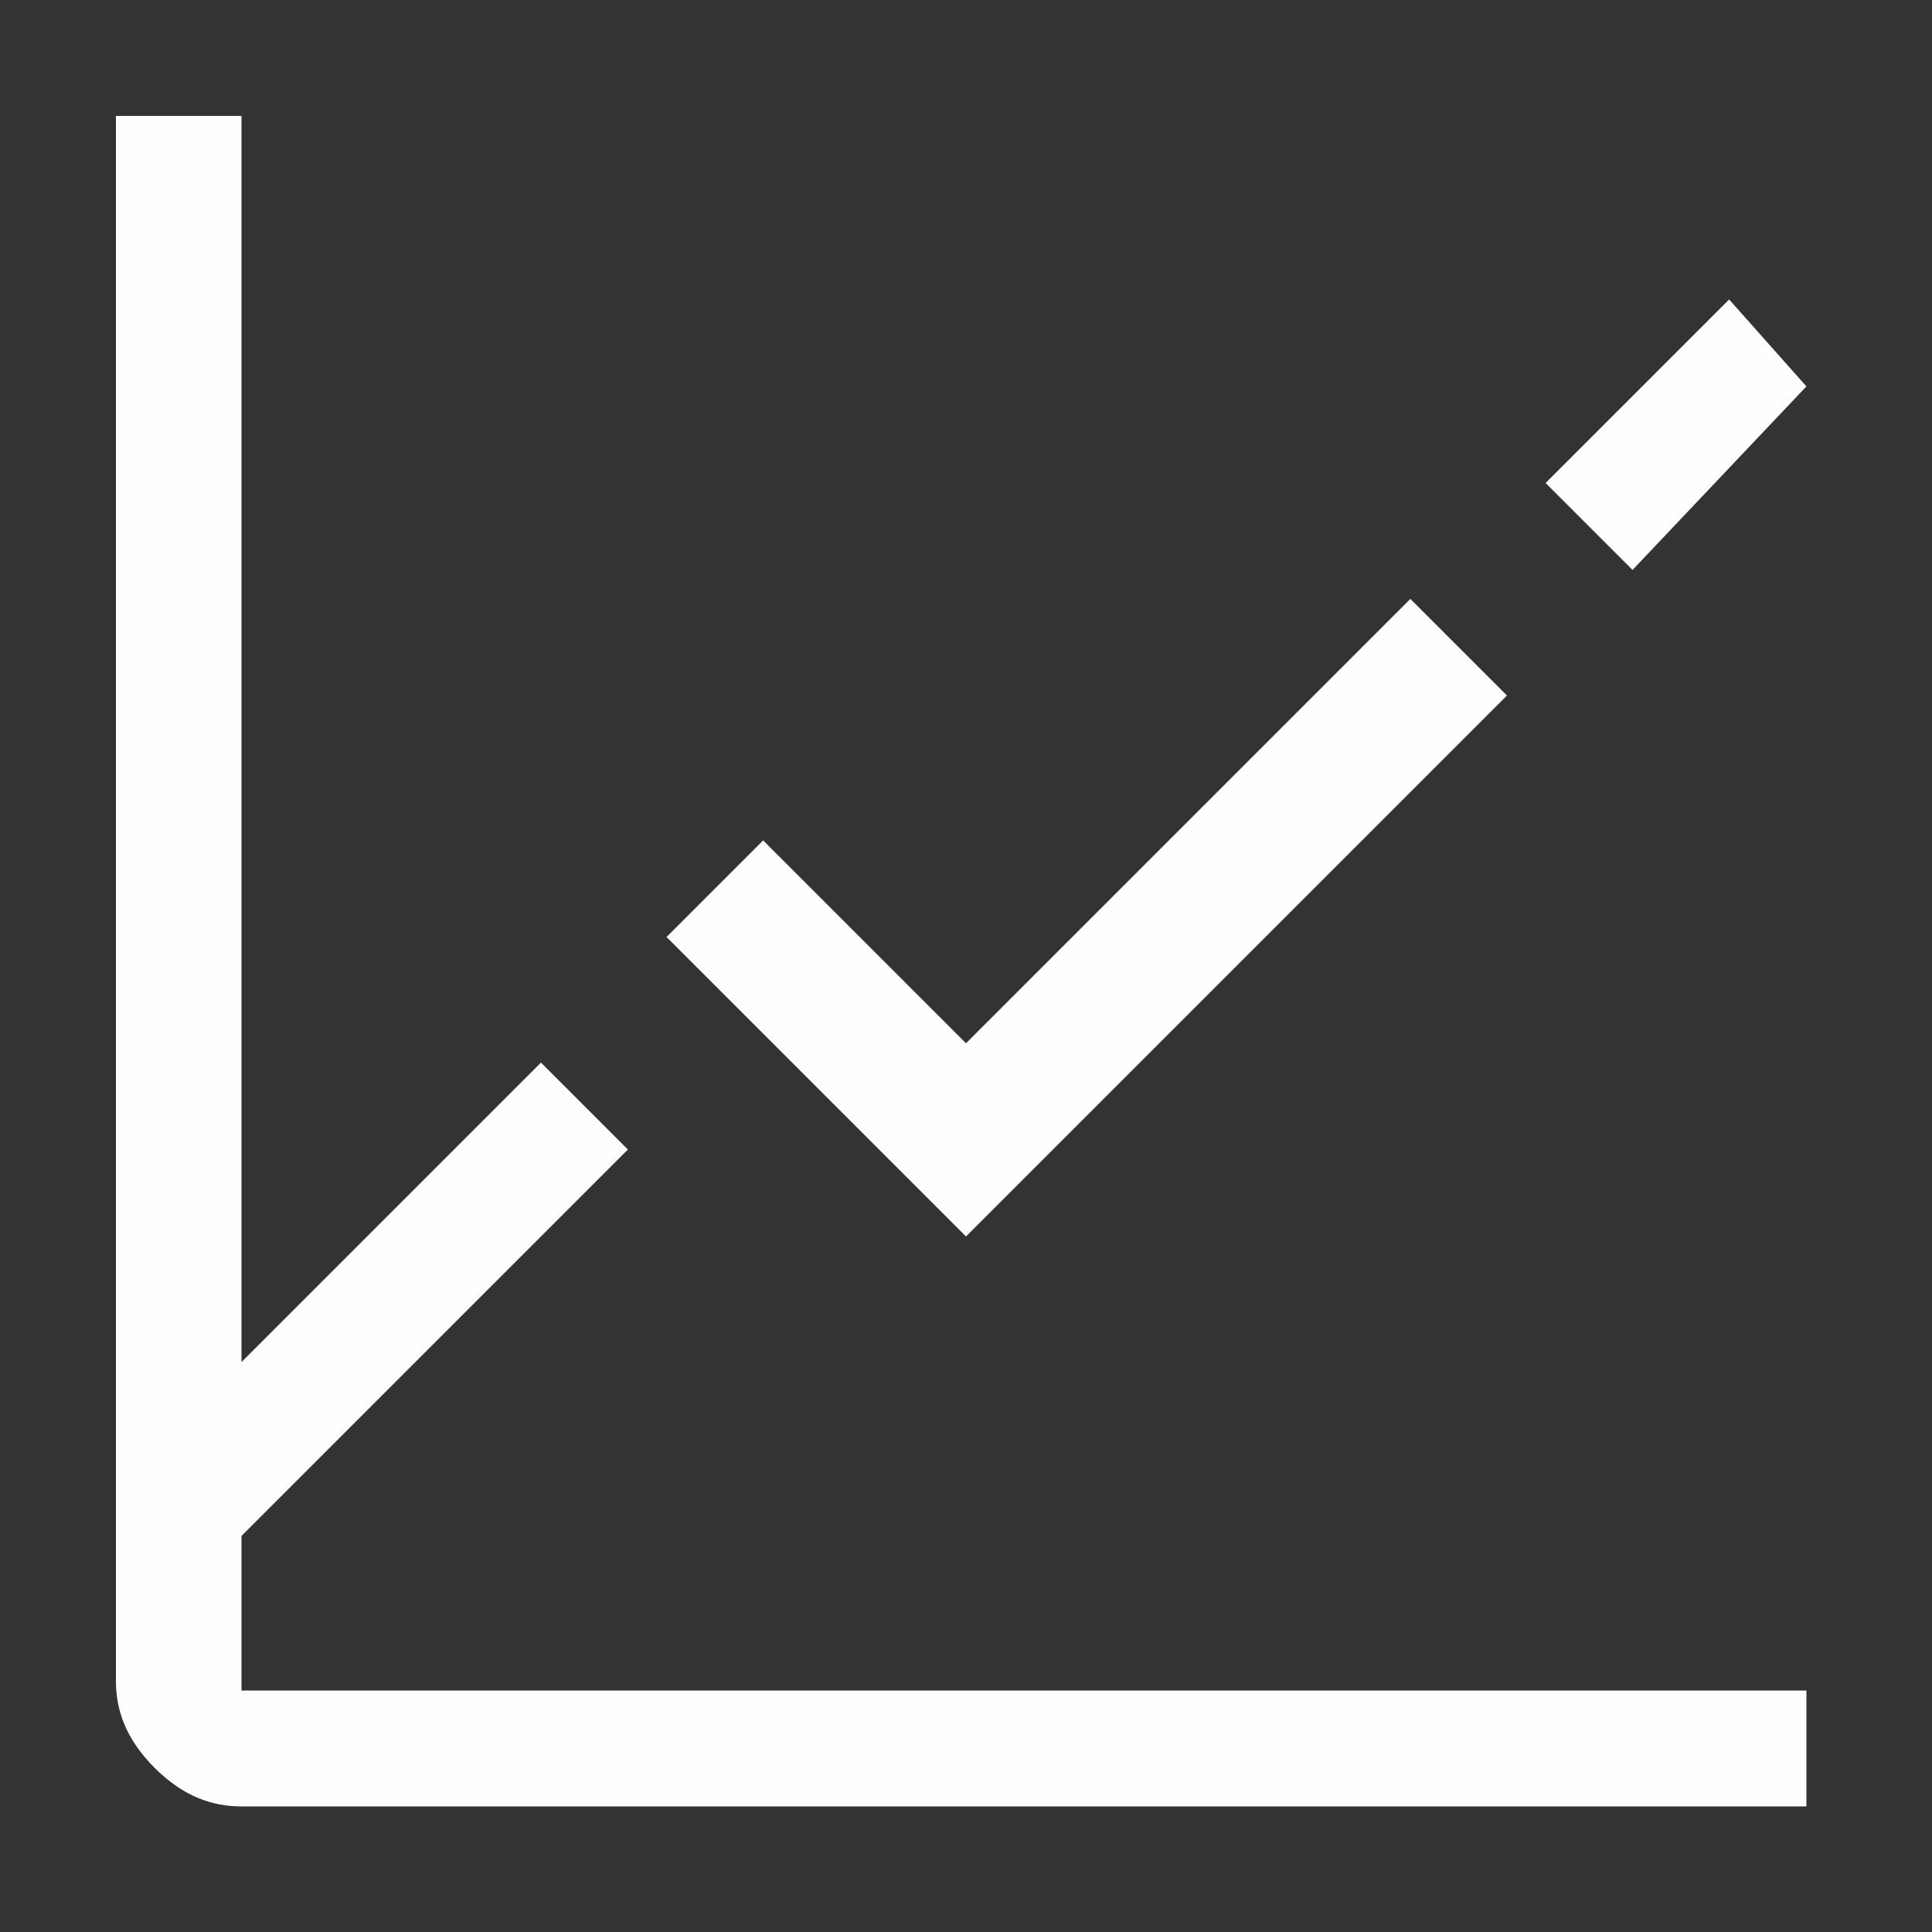
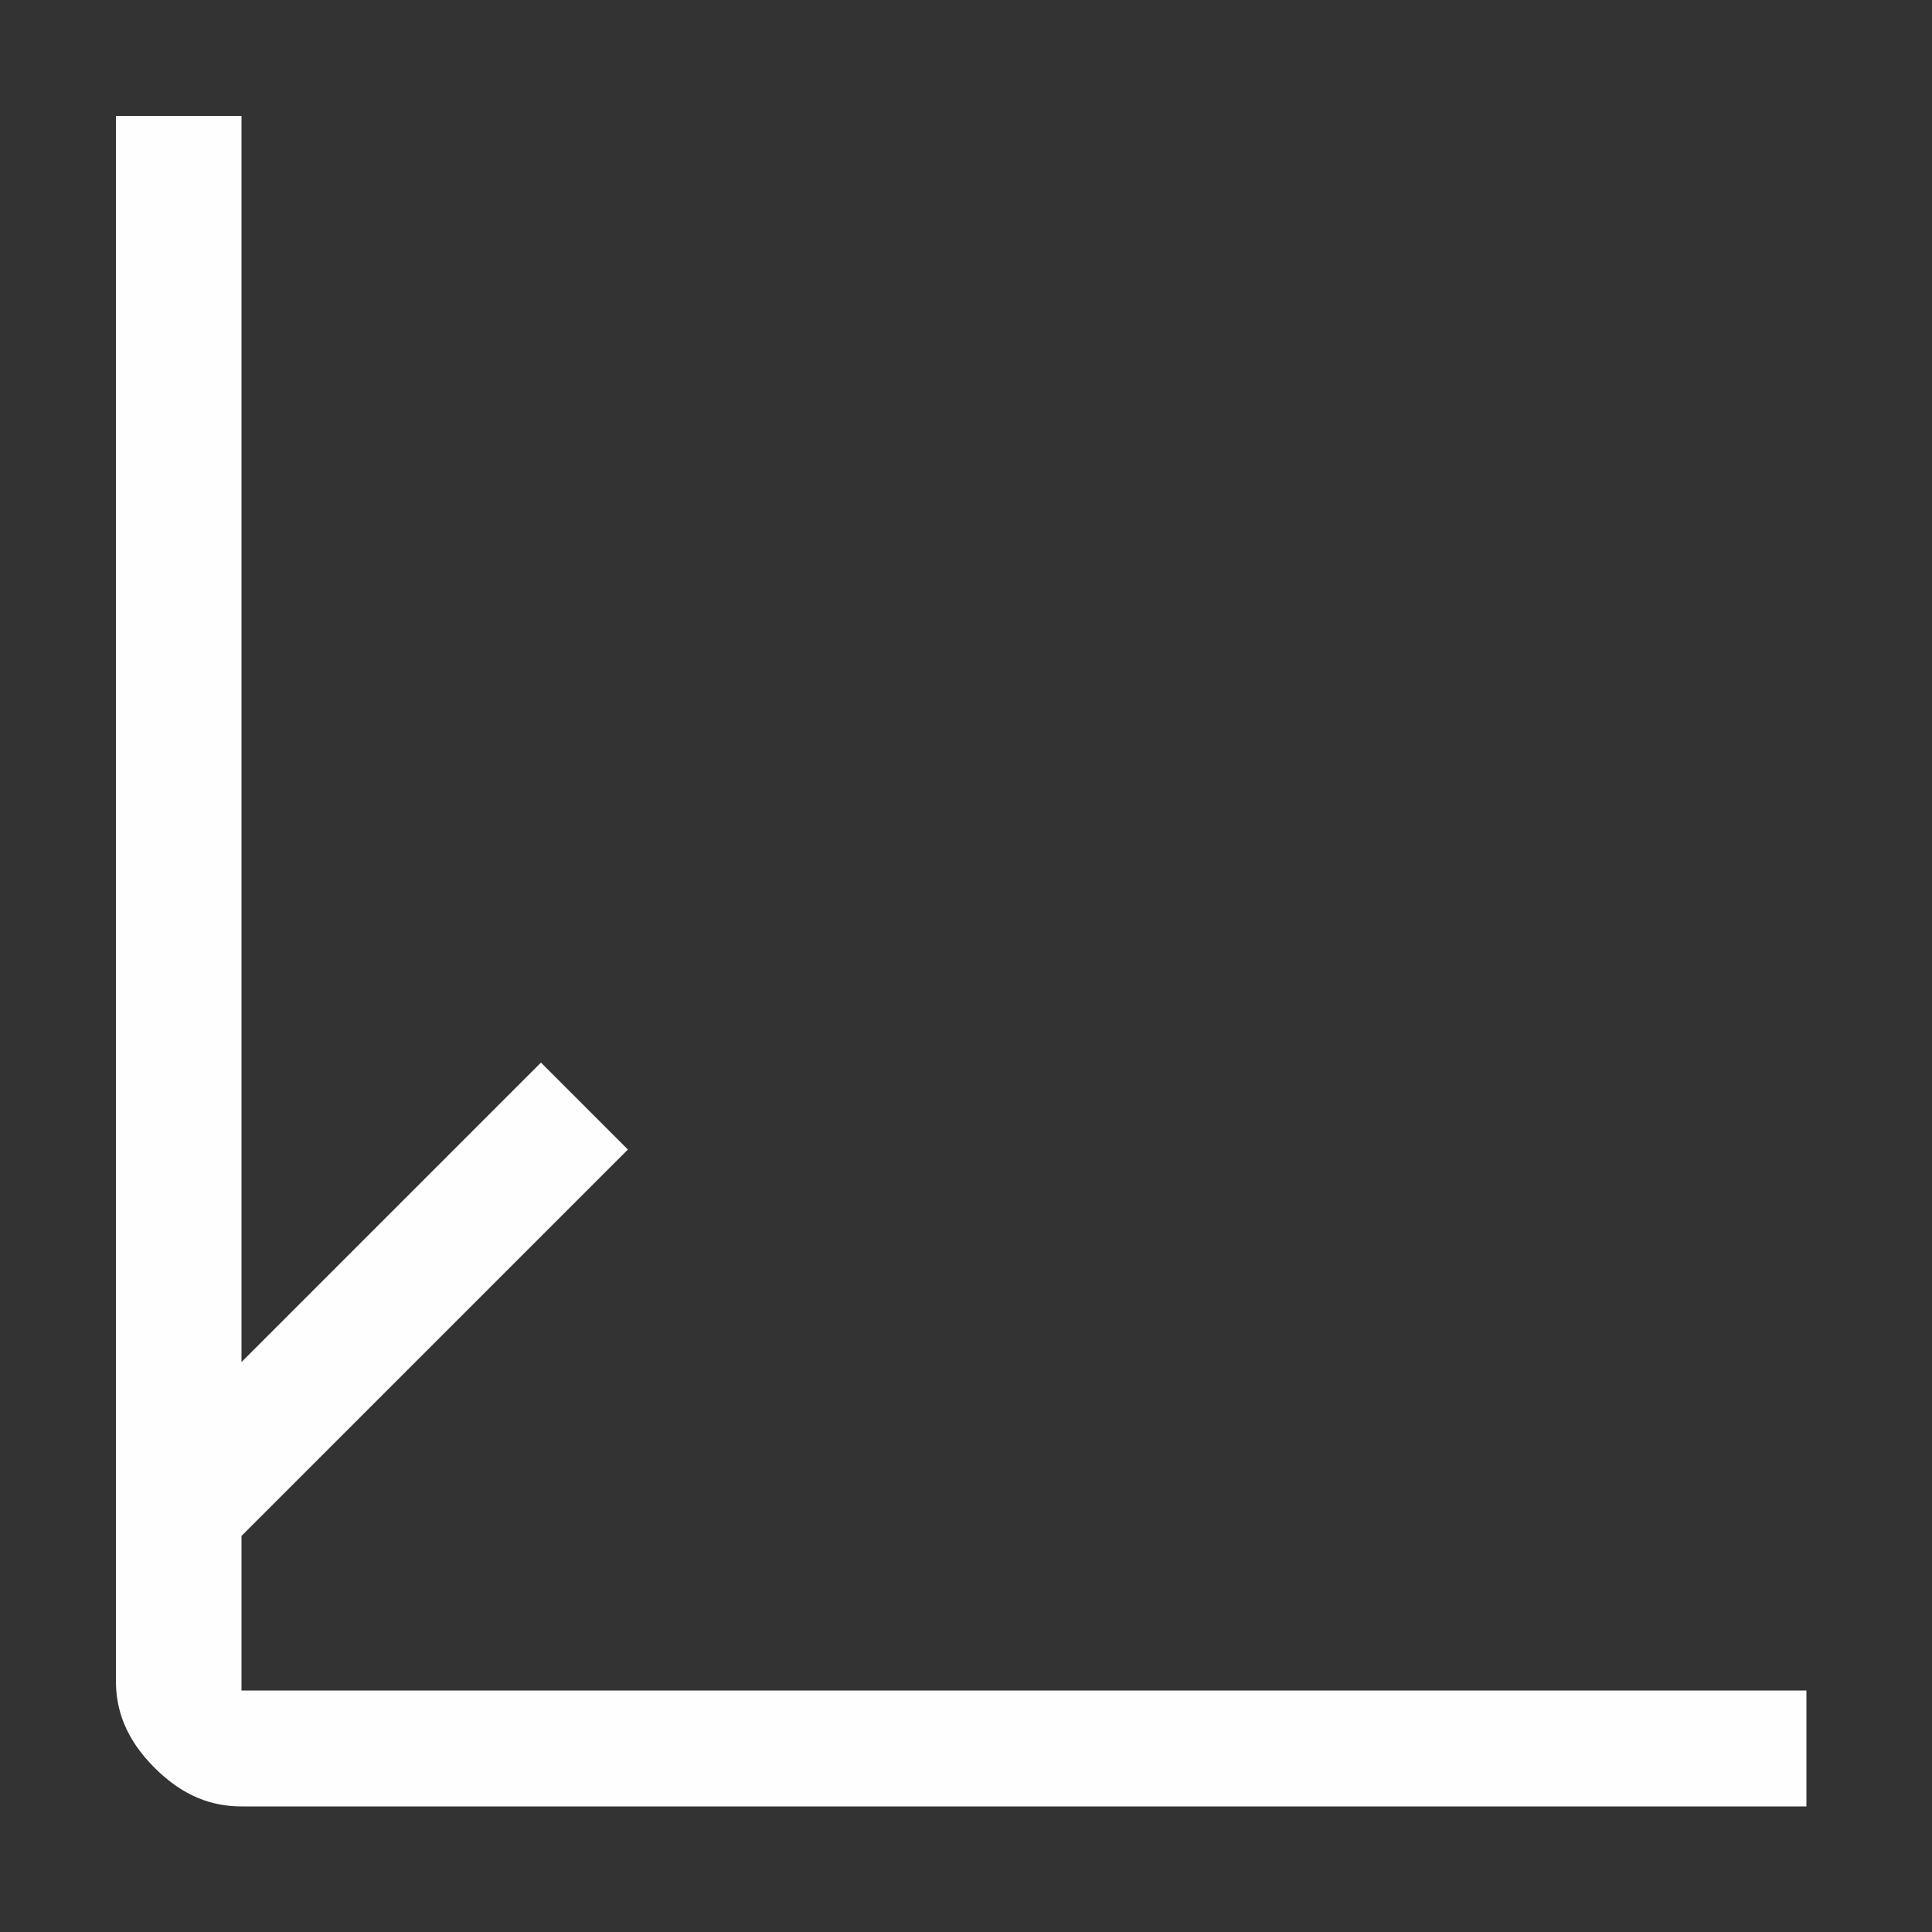
<svg xmlns="http://www.w3.org/2000/svg" version="1.1" id="Layer_1" x="0px" y="0px" viewBox="0 0 20 20" style="enable-background:new 0 0 20 20;" xml:space="preserve">
  <rect x="0" y="0" width="20" height="20" fill="#333333" stroke="none" />
  <style type="text/css">
	.st0{fill:#FEFEFE;}
</style>
-   <path class="st0" d="M17.9,3.1L16,5l0.9,0.9L18.7,4L17.9,3.1z" />
-   <path class="st0" d="M10,12.8L6.9,9.7l1-1l2.1,2.1l4.6-4.6l1,1L10,12.8z" />
  <path class="st0" d="M2.5,17.5v-1.6l4-4L5.6,11l-3.1,3.1V1.2H1.2v16.2c0,0.3,0.1,0.6,0.4,0.9s0.6,0.4,0.9,0.4h16.2v-1.2H2.5z" />
</svg>